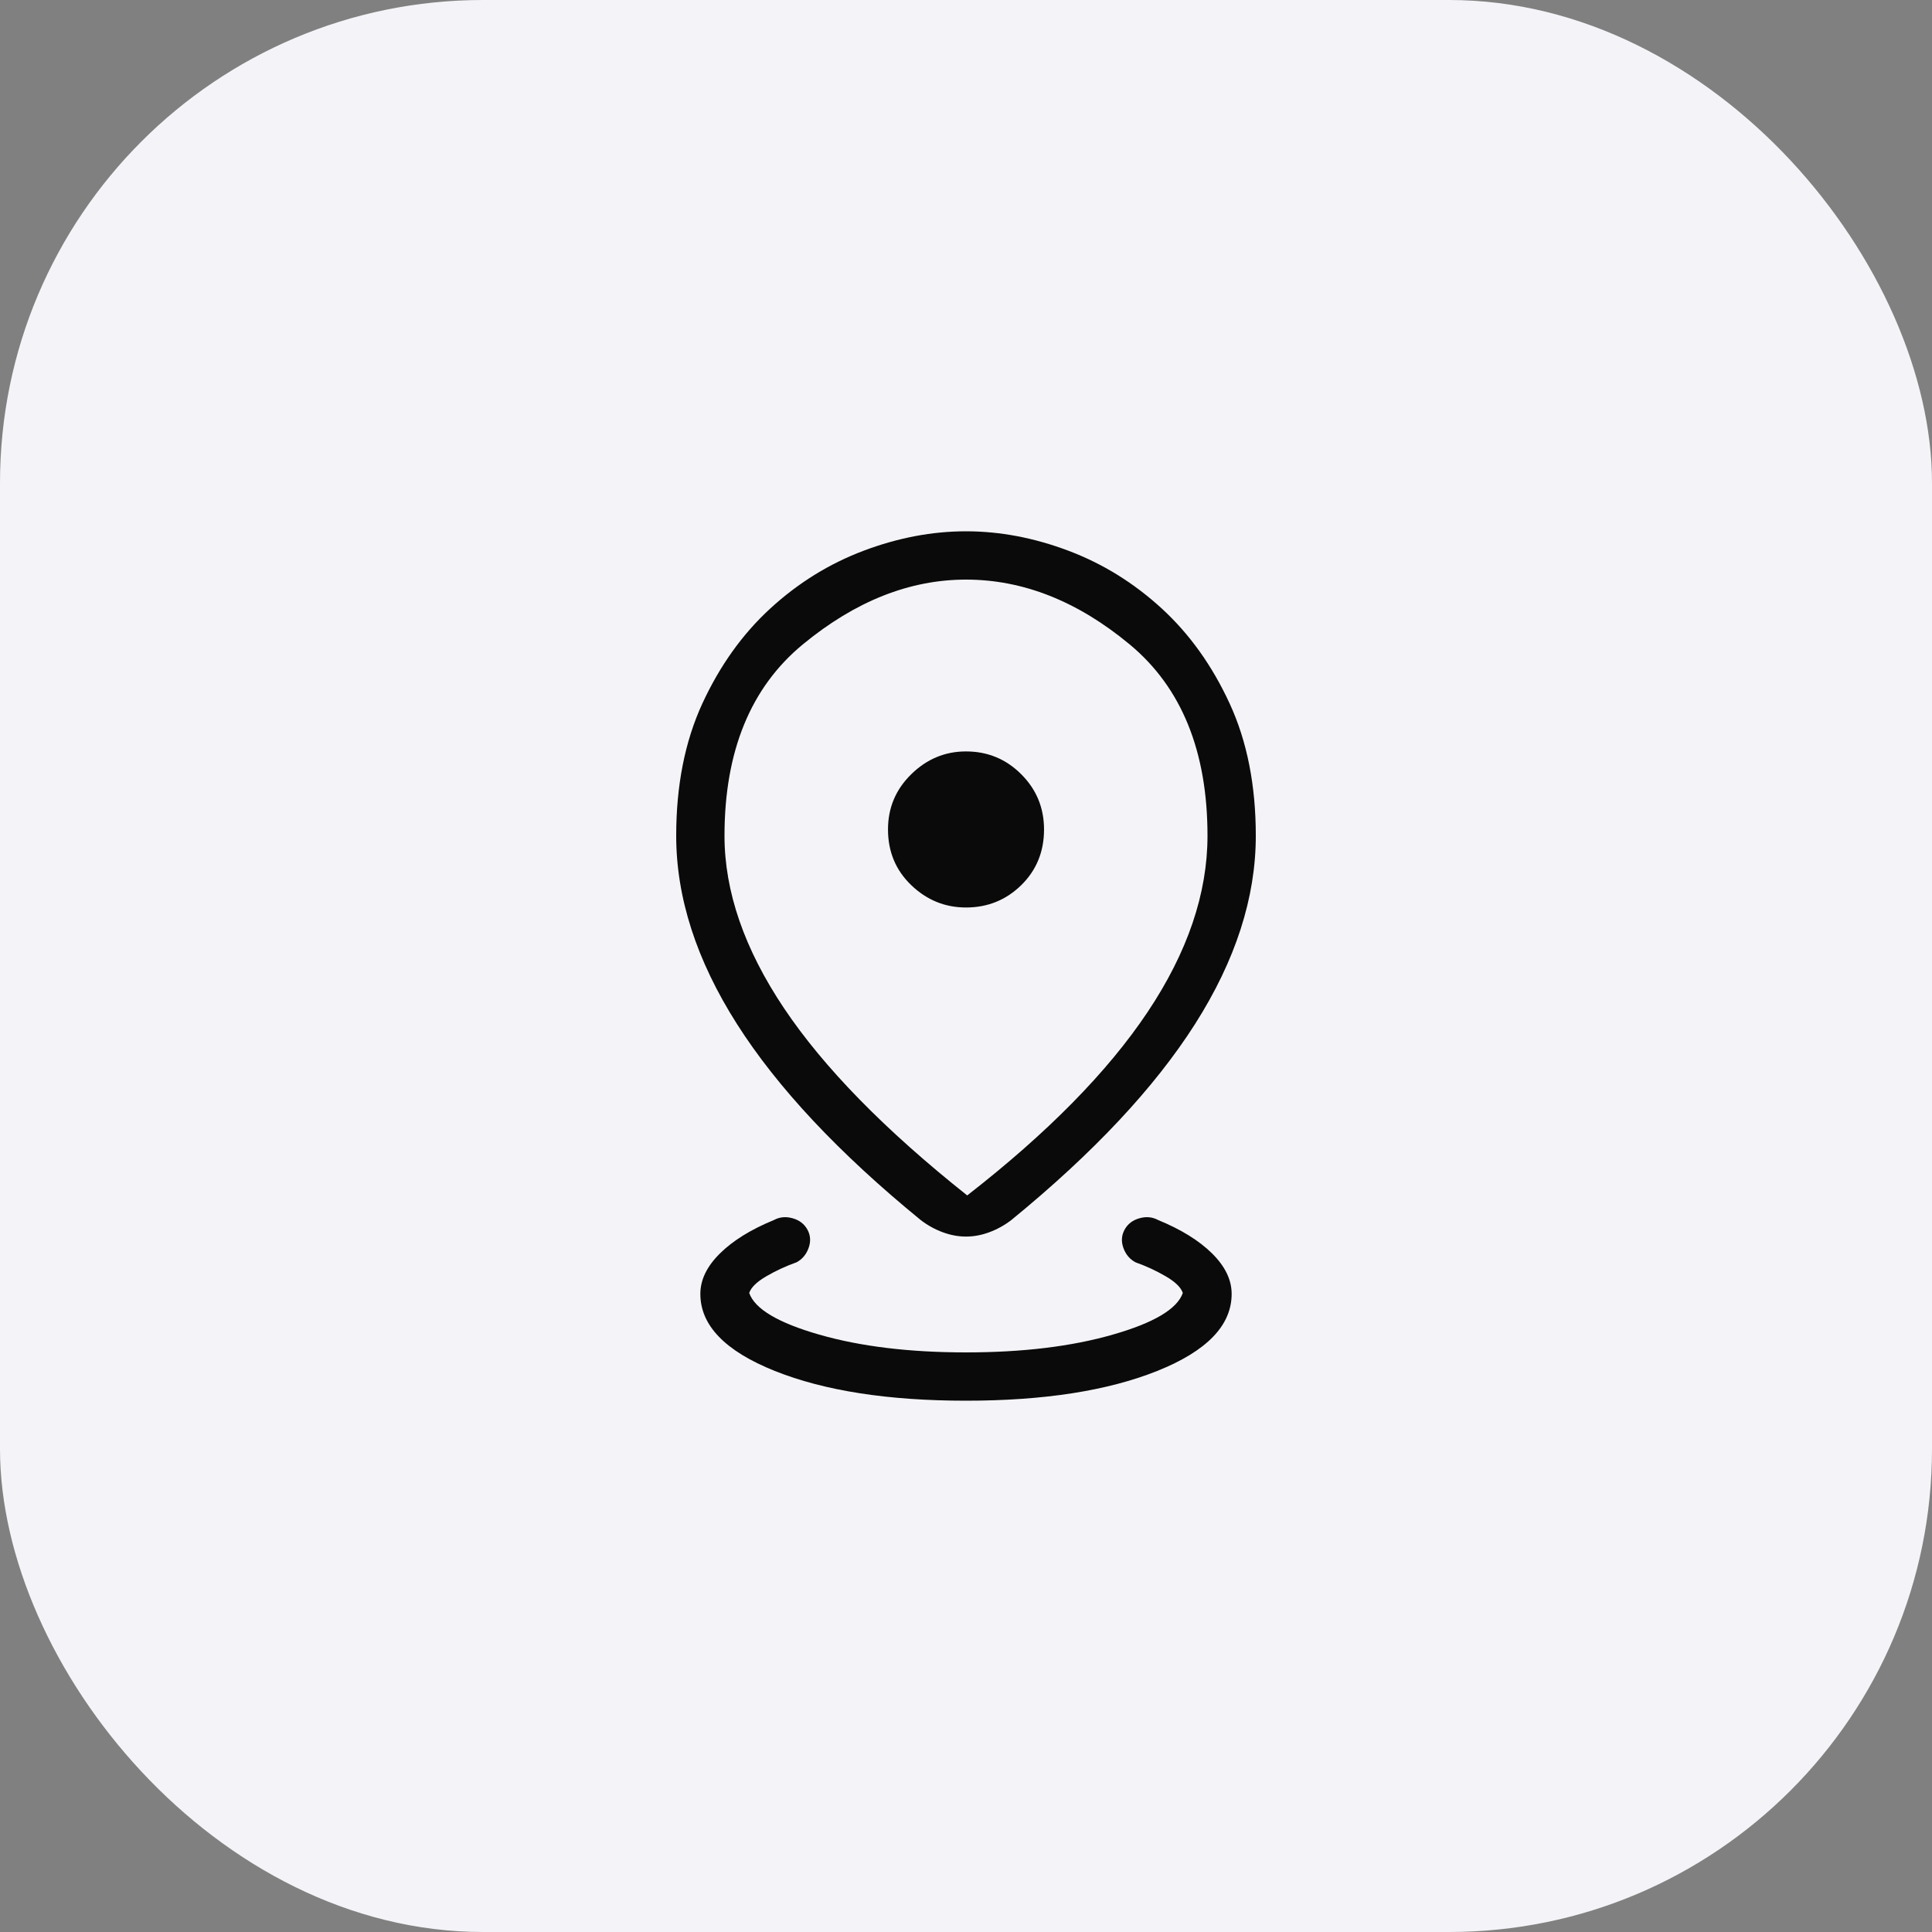
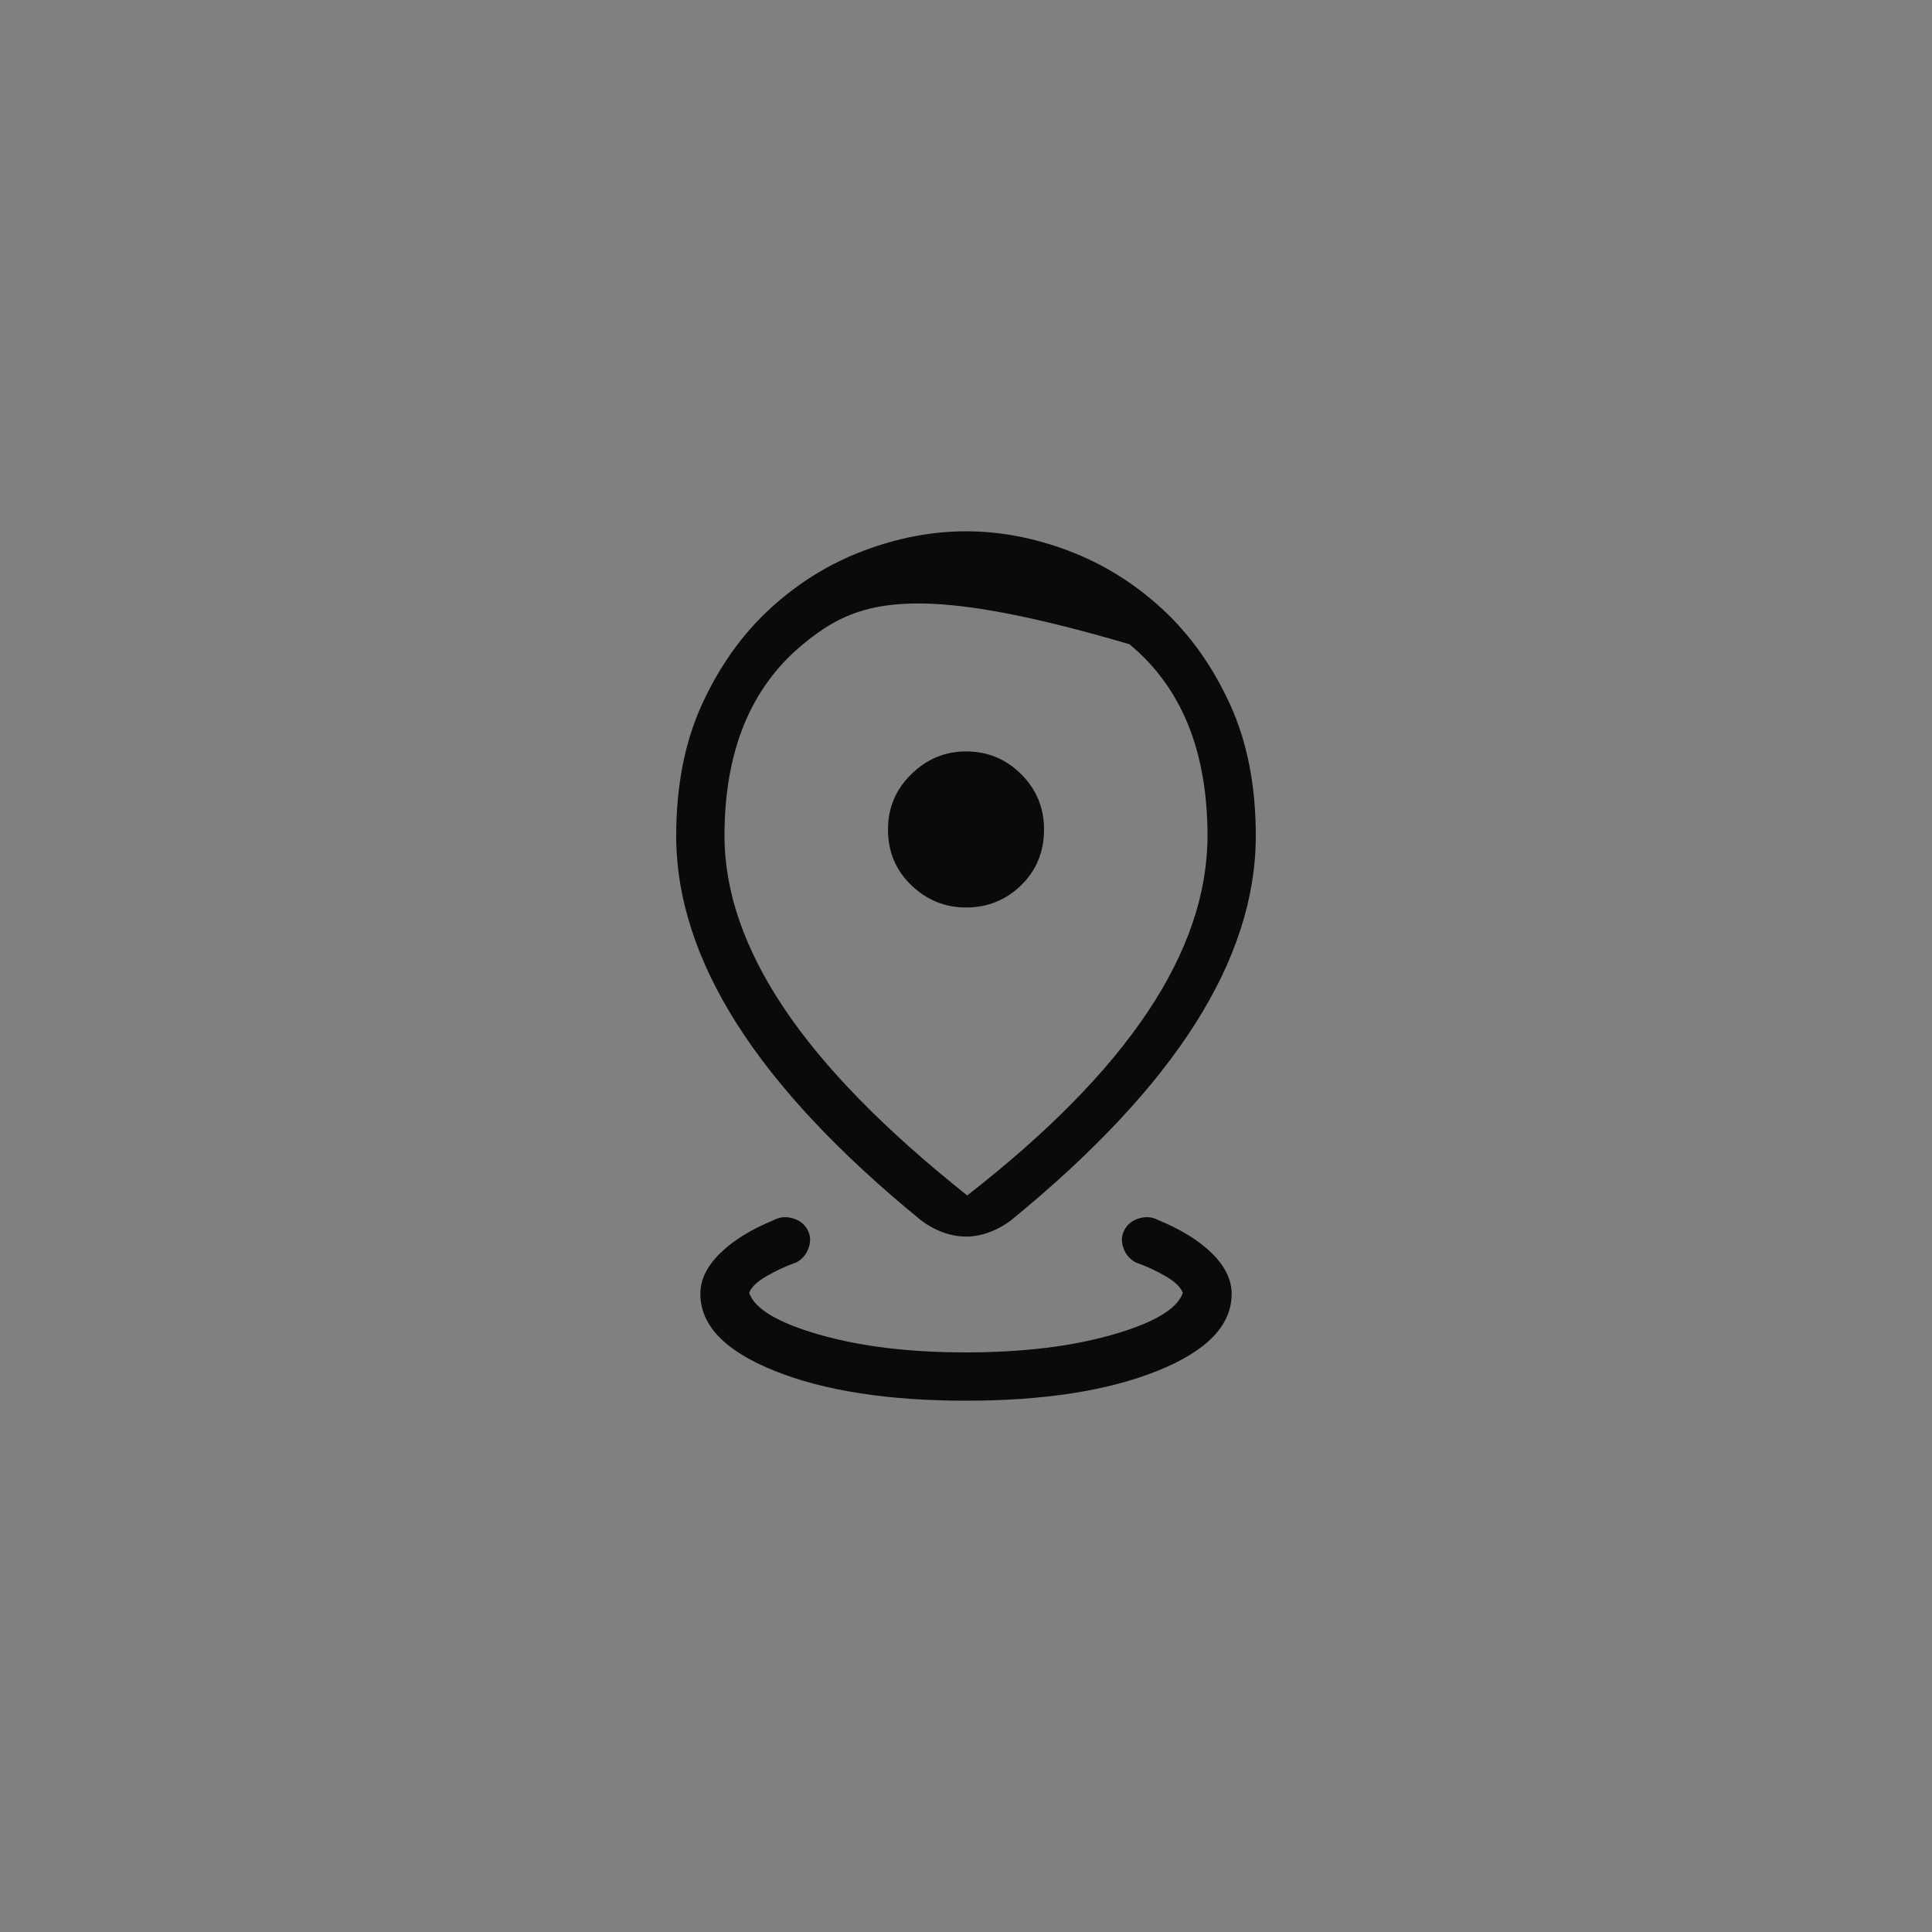
<svg xmlns="http://www.w3.org/2000/svg" width="64" height="64" viewBox="0 0 64 64" fill="none">
  <rect x="0" y="0" width="64" height="64" fill="#808080" stroke="none" />
-   <rect width="64" height="64" rx="16" fill="#F4F4F8" />
-   <path d="M32 46.4C29.42 46.4 27.308 46.071 25.665 45.414C24.022 44.756 23.2 43.906 23.2 42.862C23.2 42.396 23.416 41.95 23.848 41.523C24.28 41.096 24.876 40.727 25.637 40.415C25.826 40.313 26.033 40.293 26.257 40.357C26.482 40.42 26.646 40.547 26.748 40.735C26.851 40.924 26.863 41.126 26.786 41.34C26.71 41.554 26.577 41.713 26.388 41.815C26.04 41.938 25.706 42.092 25.388 42.277C25.07 42.462 24.88 42.646 24.819 42.831C25.002 43.36 25.776 43.821 27.142 44.212C28.508 44.604 30.128 44.8 32 44.8C33.873 44.8 35.493 44.604 36.859 44.212C38.225 43.821 38.999 43.36 39.182 42.831C39.12 42.646 38.931 42.462 38.613 42.277C38.295 42.092 37.961 41.938 37.613 41.815C37.424 41.713 37.291 41.554 37.214 41.34C37.137 41.126 37.15 40.924 37.253 40.735C37.355 40.547 37.519 40.42 37.744 40.357C37.968 40.293 38.175 40.313 38.364 40.415C39.125 40.727 39.721 41.096 40.153 41.523C40.584 41.95 40.8 42.396 40.8 42.862C40.8 43.906 39.979 44.756 38.336 45.414C36.693 46.071 34.581 46.4 32 46.4ZM32.04 39.6C34.701 37.53 36.693 35.505 38.016 33.525C39.339 31.544 40 29.598 40 27.686C40 24.884 39.139 22.769 37.416 21.342C35.693 19.914 33.888 19.2 32 19.2C30.134 19.2 28.334 19.914 26.6 21.342C24.867 22.769 24 24.884 24 27.686C24 29.534 24.659 31.441 25.976 33.405C27.293 35.369 29.314 37.434 32.04 39.6ZM32 40.963C31.742 40.963 31.484 40.915 31.225 40.818C30.966 40.722 30.724 40.588 30.499 40.415C27.783 38.196 25.754 36.031 24.413 33.922C23.071 31.812 22.4 29.733 22.4 27.686C22.4 26.018 22.689 24.558 23.266 23.306C23.844 22.054 24.594 21.004 25.517 20.157C26.44 19.31 27.471 18.672 28.61 18.243C29.748 17.814 30.878 17.6 32 17.6C33.123 17.6 34.253 17.814 35.391 18.243C36.53 18.672 37.56 19.31 38.484 20.157C39.407 21.004 40.157 22.054 40.734 23.306C41.312 24.558 41.6 26.018 41.6 27.686C41.6 29.733 40.93 31.812 39.588 33.922C38.246 36.031 36.218 38.196 33.502 40.415C33.276 40.588 33.034 40.722 32.776 40.818C32.517 40.915 32.259 40.963 32 40.963ZM32 30.062C32.716 30.062 33.326 29.815 33.83 29.322C34.333 28.828 34.585 28.213 34.585 27.477C34.585 26.761 34.333 26.151 33.83 25.648C33.326 25.144 32.716 24.892 32 24.892C31.305 24.892 30.7 25.144 30.186 25.648C29.672 26.151 29.416 26.761 29.416 27.477C29.416 28.213 29.672 28.828 30.186 29.322C30.7 29.815 31.305 30.062 32 30.062Z" fill="#0A0A0A" />
+   <path d="M32 46.4C29.42 46.4 27.308 46.071 25.665 45.414C24.022 44.756 23.2 43.906 23.2 42.862C23.2 42.396 23.416 41.95 23.848 41.523C24.28 41.096 24.876 40.727 25.637 40.415C25.826 40.313 26.033 40.293 26.257 40.357C26.482 40.42 26.646 40.547 26.748 40.735C26.851 40.924 26.863 41.126 26.786 41.34C26.71 41.554 26.577 41.713 26.388 41.815C26.04 41.938 25.706 42.092 25.388 42.277C25.07 42.462 24.88 42.646 24.819 42.831C25.002 43.36 25.776 43.821 27.142 44.212C28.508 44.604 30.128 44.8 32 44.8C33.873 44.8 35.493 44.604 36.859 44.212C38.225 43.821 38.999 43.36 39.182 42.831C39.12 42.646 38.931 42.462 38.613 42.277C38.295 42.092 37.961 41.938 37.613 41.815C37.424 41.713 37.291 41.554 37.214 41.34C37.137 41.126 37.15 40.924 37.253 40.735C37.355 40.547 37.519 40.42 37.744 40.357C37.968 40.293 38.175 40.313 38.364 40.415C39.125 40.727 39.721 41.096 40.153 41.523C40.584 41.95 40.8 42.396 40.8 42.862C40.8 43.906 39.979 44.756 38.336 45.414C36.693 46.071 34.581 46.4 32 46.4ZM32.04 39.6C34.701 37.53 36.693 35.505 38.016 33.525C39.339 31.544 40 29.598 40 27.686C40 24.884 39.139 22.769 37.416 21.342C30.134 19.2 28.334 19.914 26.6 21.342C24.867 22.769 24 24.884 24 27.686C24 29.534 24.659 31.441 25.976 33.405C27.293 35.369 29.314 37.434 32.04 39.6ZM32 40.963C31.742 40.963 31.484 40.915 31.225 40.818C30.966 40.722 30.724 40.588 30.499 40.415C27.783 38.196 25.754 36.031 24.413 33.922C23.071 31.812 22.4 29.733 22.4 27.686C22.4 26.018 22.689 24.558 23.266 23.306C23.844 22.054 24.594 21.004 25.517 20.157C26.44 19.31 27.471 18.672 28.61 18.243C29.748 17.814 30.878 17.6 32 17.6C33.123 17.6 34.253 17.814 35.391 18.243C36.53 18.672 37.56 19.31 38.484 20.157C39.407 21.004 40.157 22.054 40.734 23.306C41.312 24.558 41.6 26.018 41.6 27.686C41.6 29.733 40.93 31.812 39.588 33.922C38.246 36.031 36.218 38.196 33.502 40.415C33.276 40.588 33.034 40.722 32.776 40.818C32.517 40.915 32.259 40.963 32 40.963ZM32 30.062C32.716 30.062 33.326 29.815 33.83 29.322C34.333 28.828 34.585 28.213 34.585 27.477C34.585 26.761 34.333 26.151 33.83 25.648C33.326 25.144 32.716 24.892 32 24.892C31.305 24.892 30.7 25.144 30.186 25.648C29.672 26.151 29.416 26.761 29.416 27.477C29.416 28.213 29.672 28.828 30.186 29.322C30.7 29.815 31.305 30.062 32 30.062Z" fill="#0A0A0A" />
</svg>